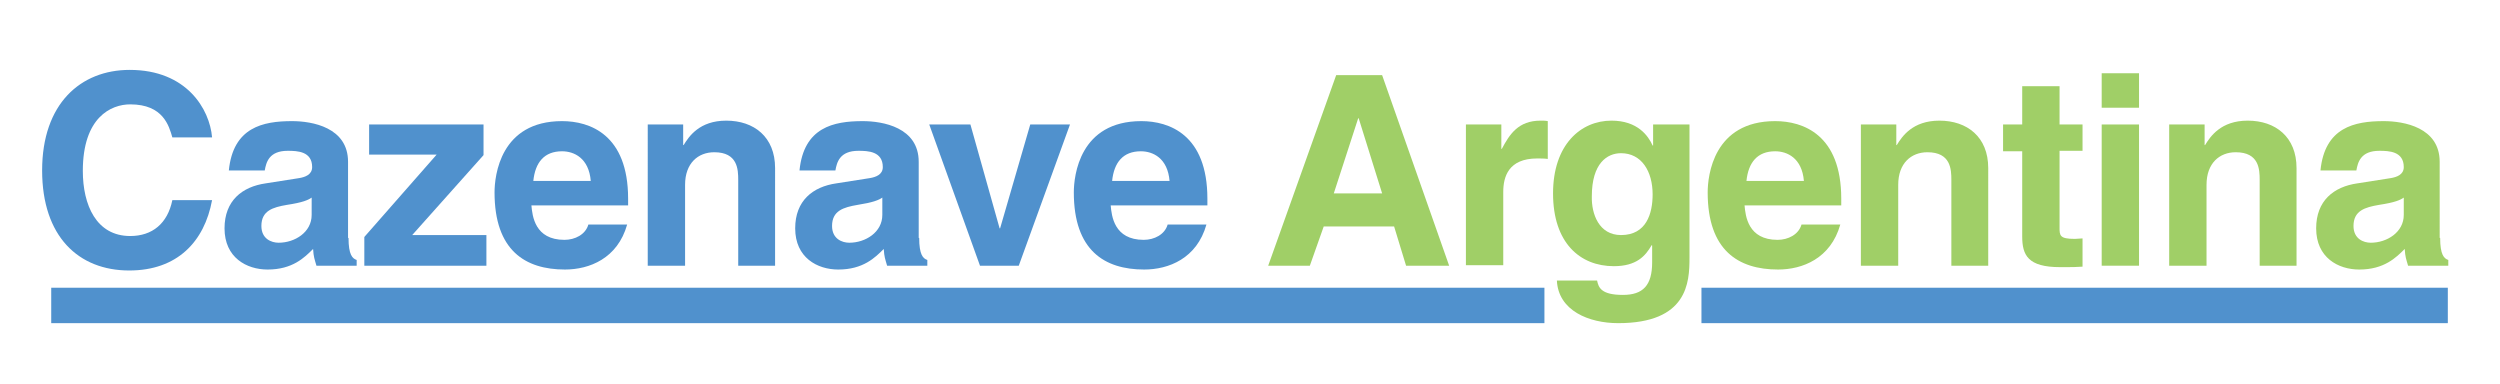
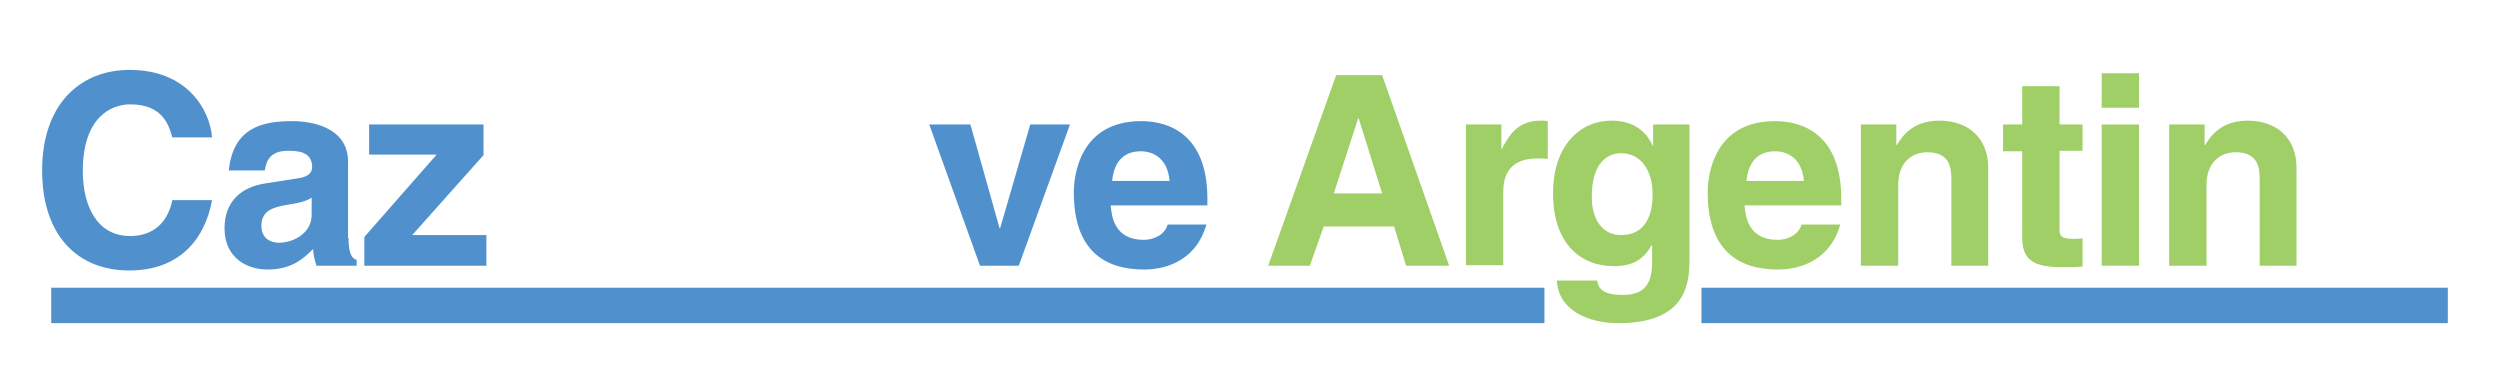
<svg xmlns="http://www.w3.org/2000/svg" version="1.1" id="Layer_1" x="0px" y="0px" viewBox="0 0 522.2 80.3" style="enable-background:new 0 0 522.2 80.3;" xml:space="preserve">
  <style type="text/css"> .st0{fill:#5091CD;} .st1{fill:#A0CF67;} </style>
  <g>
    <rect x="10.7" y="60.1" class="st0" width="311.9" height="7.4" />
    <rect x="355.4" y="60.1" class="st0" width="155.9" height="7.4" />
  </g>
  <g>
    <path class="st0" d="M36,28.7c-0.7-2.4-1.9-6.9-8.8-6.9c-4,0-9.9,2.7-9.9,13.9c0,7.1,2.8,13.6,9.9,13.6c4.6,0,7.8-2.6,8.8-7.5h8.3 C42.7,50.5,37,56.5,27,56.5c-10.6,0-18.2-7.1-18.2-20.9c0-13.9,8-21,18.3-21c11.9,0,16.7,8.2,17.2,14.1H36z" />
    <path class="st0" d="M72.8,49.7c0,3.5,0.8,4.3,1.7,4.6v1.2h-8.4c-0.4-1.4-0.6-1.8-0.7-3.5c-1.8,1.8-4.3,4.3-9.5,4.3 c-4.4,0-9-2.5-9-8.6c0-5.8,3.7-8.7,8.6-9.4l7-1.1c1.2-0.2,2.7-0.7,2.7-2.3c0-3.3-3.1-3.4-5.1-3.4c-3.9,0-4.5,2.4-4.8,4.1h-7.5 c0.9-9,7.1-10.3,13.2-10.3c4.2,0,11.7,1.3,11.7,8.5V49.7z M65.2,41.2c-0.8,0.6-2,1.1-5.3,1.6c-2.9,0.5-5.3,1.2-5.3,4.4 c0,2.7,2.1,3.5,3.6,3.5c3.4,0,6.9-2.2,6.9-5.8V41.2z" />
    <path class="st0" d="M86.1,49.1h15.5v6.4H76.1v-6l15.1-17.2H77.1V26H101v6.4L86.1,49.1z" />
-     <path class="st0" d="M131,46.9c-2,7.1-7.9,9.4-13,9.4c-8.3,0-14.7-4-14.7-16.1c0-3.5,1.2-14.9,14.1-14.9c5.8,0,13.8,2.8,13.8,16.2 v1.4h-20.2c0.2,2.2,0.7,7.2,6.9,7.2c2.2,0,4.4-1.1,5-3.2H131z M123.4,37.8c-0.4-4.8-3.5-6.2-6-6.2c-3.7,0-5.6,2.3-6,6.2H123.4z" />
-     <path class="st0" d="M162,55.5h-7.8V37.6c0-2.2-0.1-5.8-5-5.8c-3.4,0-6.1,2.3-6.1,6.8v16.9h-7.8V26h7.4v4.3h0.1 c1.1-1.8,3.3-5.1,8.9-5.1c5.8,0,10.2,3.4,10.2,9.9V55.5z" />
-     <path class="st0" d="M192,49.7c0,3.5,0.8,4.3,1.7,4.6v1.2h-8.4c-0.4-1.4-0.6-1.8-0.7-3.5c-1.8,1.8-4.3,4.3-9.5,4.3 c-4.4,0-9-2.5-9-8.6c0-5.8,3.7-8.7,8.6-9.4l7-1.1c1.2-0.2,2.7-0.7,2.7-2.3c0-3.3-3.1-3.4-5.1-3.4c-3.9,0-4.5,2.4-4.8,4.1h-7.5 c0.9-9,7.1-10.3,13.2-10.3c4.2,0,11.7,1.3,11.7,8.5V49.7z M184.4,41.2c-0.8,0.6-2.1,1.1-5.3,1.6c-2.9,0.5-5.3,1.2-5.3,4.4 c0,2.7,2.1,3.5,3.6,3.5c3.4,0,6.9-2.2,6.9-5.8V41.2z" />
    <path class="st0" d="M212.8,55.5h-8.1L194.1,26h8.6l6.1,21.7h0.1l6.3-21.7h8.3L212.8,55.5z" />
    <path class="st0" d="M252,46.9c-2,7.1-7.9,9.4-13,9.4c-8.3,0-14.7-4-14.7-16.1c0-3.5,1.2-14.9,14.1-14.9c5.8,0,13.8,2.8,13.8,16.2 v1.4h-20.2c0.2,2.2,0.7,7.2,6.9,7.2c2.2,0,4.4-1.1,5-3.2H252z M244.3,37.8c-0.4-4.8-3.5-6.2-6-6.2c-3.7,0-5.6,2.3-6,6.2H244.3z" />
  </g>
  <g>
    <path class="st1" d="M273.6,55.5h-8.7l14.2-39.8h9.6l14,39.8h-9l-2.5-8.2h-14.7L273.6,55.5z M278.6,40.4h10.1l-4.9-15.7h-0.1 L278.6,40.4z" />
    <path class="st1" d="M306.2,26h7.4v5.1h0.1c1.6-3,3.4-5.9,8.1-5.9c0.5,0,1,0,1.5,0.1v7.9c-0.7-0.1-1.5-0.1-2.2-0.1 c-6,0-7.1,3.8-7.1,7v15.3h-7.8V26z" />
    <path class="st1" d="M352.9,26v27.9c0,5.1-0.4,13.6-14.9,13.6c-6.1,0-12.5-2.6-12.8-8.9h8.4c0.3,1.5,0.9,3,5.4,3 c4.2,0,6.1-2,6.1-6.8v-3.5l-0.1-0.1c-1.3,2.3-3.2,4.4-7.9,4.4c-7.1,0-12.7-4.9-12.7-15.2c0-10.2,5.8-15.2,12.2-15.2 c5.5,0,7.7,3.2,8.6,5.2h0.1V26H352.9z M338.6,49.1c5.3,0,6.6-4.5,6.6-8.5c0-4.8-2.3-8.6-6.6-8.6c-2.9,0-6.1,2.1-6.1,9 C332.4,44.7,334,49.1,338.6,49.1z" />
    <path class="st1" d="M384.4,46.9c-2,7.1-7.9,9.4-13,9.4c-8.3,0-14.7-4-14.7-16.1c0-3.5,1.2-14.9,14.1-14.9 c5.8,0,13.8,2.8,13.8,16.2v1.4h-20.2c0.2,2.2,0.7,7.2,6.9,7.2c2.2,0,4.4-1.1,5-3.2H384.4z M376.8,37.8c-0.4-4.8-3.5-6.2-6-6.2 c-3.7,0-5.6,2.3-6,6.2H376.8z" />
    <path class="st1" d="M415.4,55.5h-7.8V37.6c0-2.2-0.1-5.8-5-5.8c-3.4,0-6.1,2.3-6.1,6.8v16.9h-7.8V26h7.4v4.3h0.1 c1.1-1.8,3.3-5.1,8.9-5.1c5.8,0,10.2,3.4,10.2,9.9V55.5z" />
    <path class="st1" d="M430.2,26h4.8v5.5h-4.8v16c0,1.7,0,2.4,3.2,2.4c0.5,0,1.1-0.1,1.6-0.1v5.9c-1.2,0.1-2.4,0.1-3.7,0.1h-1 c-6.7,0-7.9-2.5-7.9-6.4V31.6h-4V26h4v-8h7.8V26z" />
    <path class="st1" d="M446.8,22.5h-7.8v-7.2h7.8V22.5z M446.8,26v29.5h-7.8V26H446.8z" />
    <path class="st1" d="M479.8,55.5H472V37.6c0-2.2-0.1-5.8-5-5.8c-3.4,0-6.1,2.3-6.1,6.8v16.9h-7.8V26h7.4v4.3h0.1 c1.1-1.8,3.3-5.1,8.9-5.1c5.8,0,10.2,3.4,10.2,9.9V55.5z" />
-     <path class="st1" d="M509.7,49.7c0,3.5,0.8,4.3,1.7,4.6v1.2h-8.4c-0.4-1.4-0.6-1.8-0.7-3.5c-1.8,1.8-4.3,4.3-9.5,4.3 c-4.4,0-9-2.5-9-8.6c0-5.8,3.7-8.7,8.6-9.4l7-1.1c1.2-0.2,2.7-0.7,2.7-2.3c0-3.3-3.1-3.4-5.1-3.4c-3.9,0-4.5,2.4-4.8,4.1h-7.5 c0.9-9,7.1-10.3,13.2-10.3c4.2,0,11.7,1.3,11.7,8.5V49.7z M502.2,41.2c-0.8,0.6-2,1.1-5.3,1.6c-2.9,0.5-5.3,1.2-5.3,4.4 c0,2.7,2.1,3.5,3.6,3.5c3.4,0,6.9-2.2,6.9-5.8V41.2z" />
  </g>
</svg>